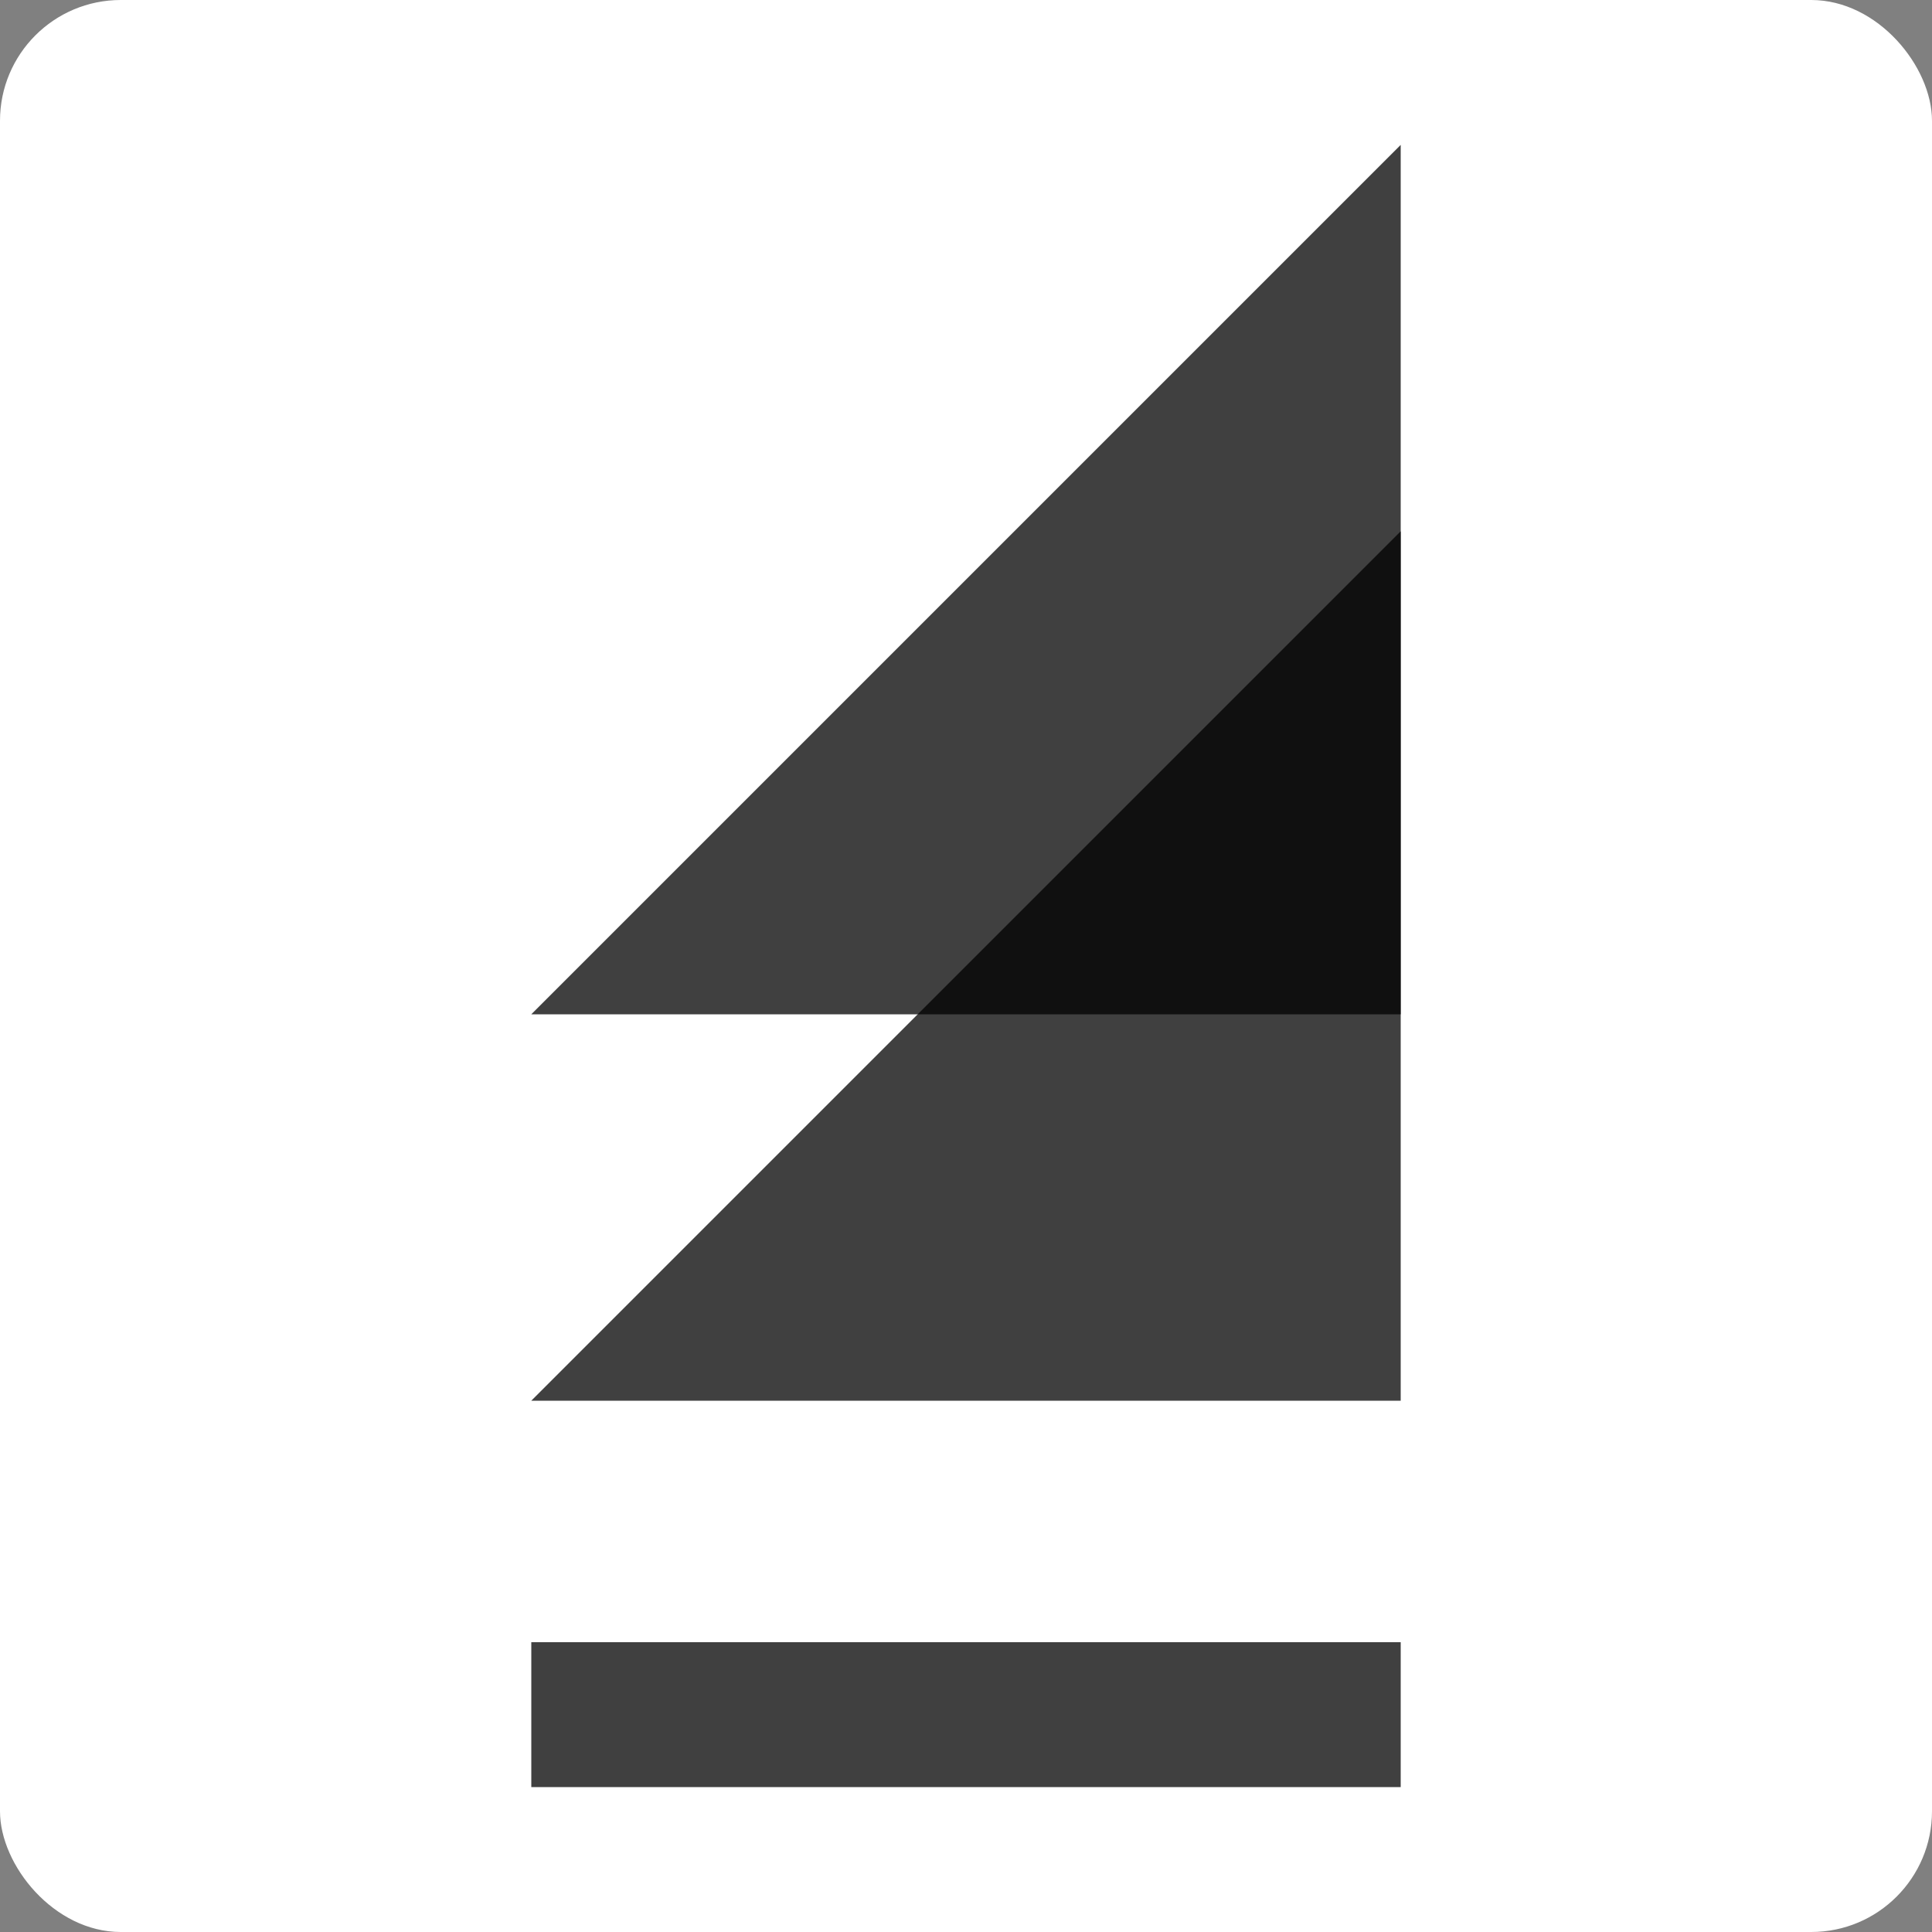
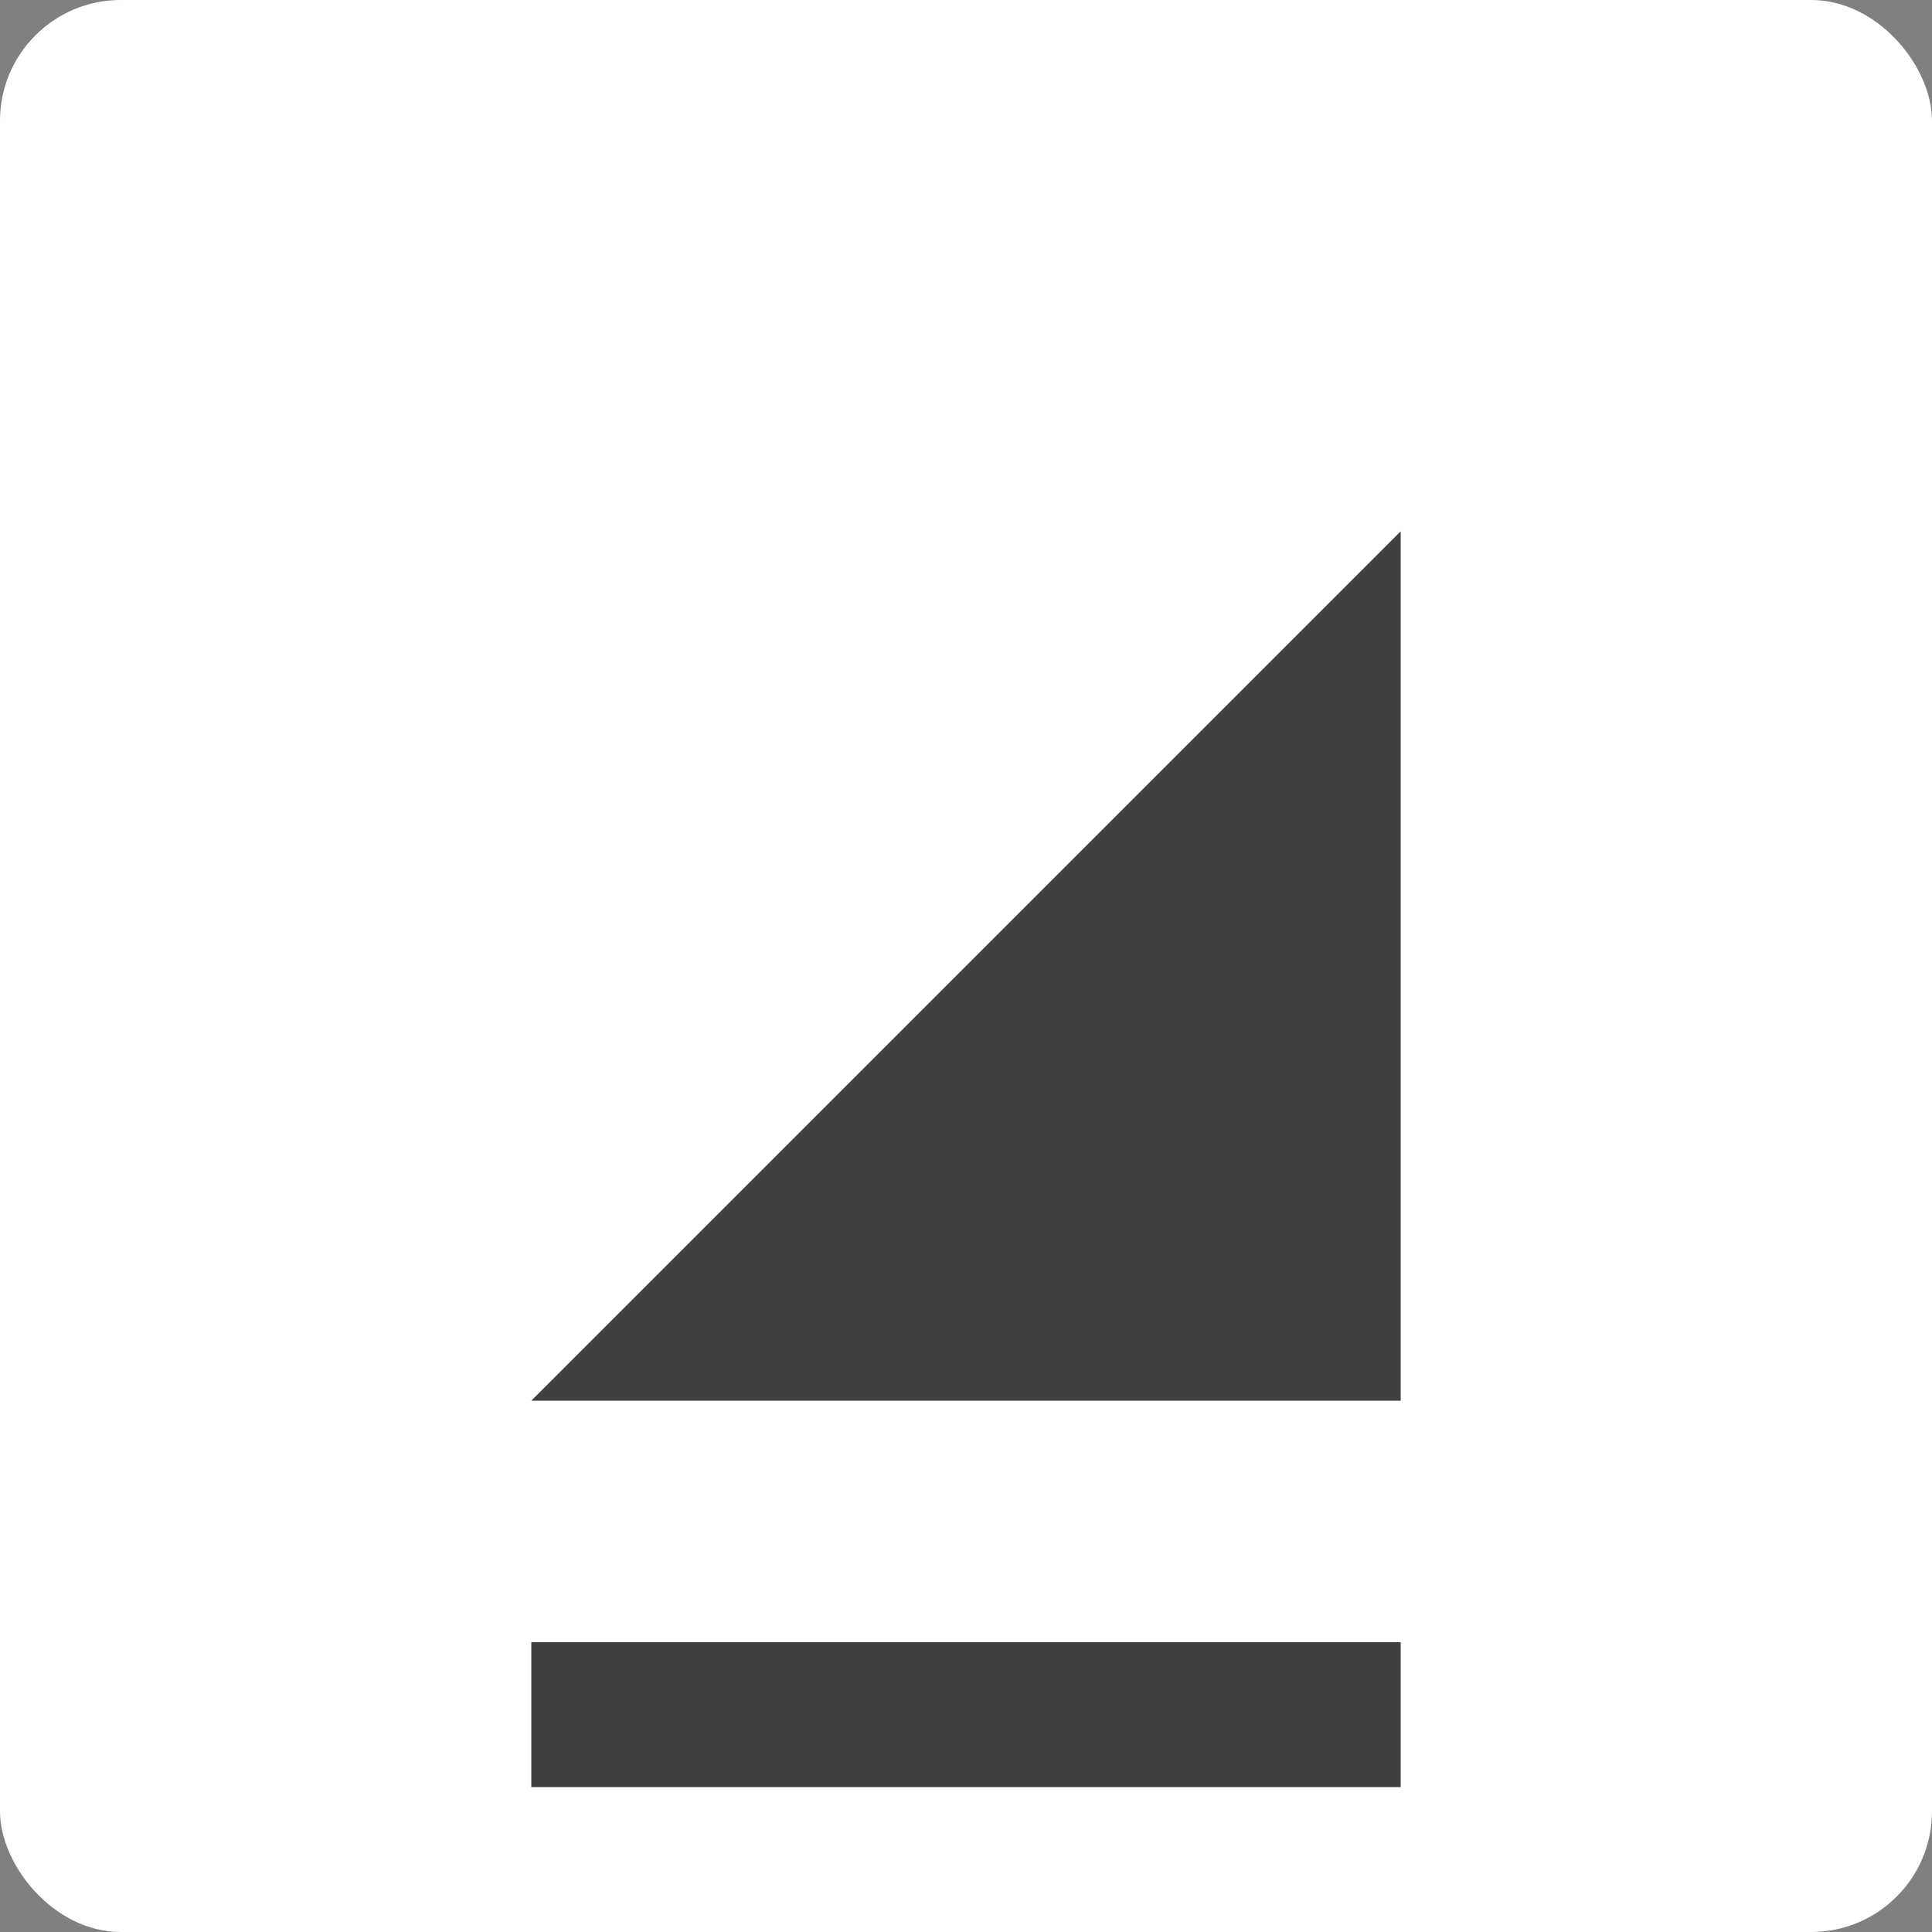
<svg xmlns="http://www.w3.org/2000/svg" width="32" height="32" viewBox="0 0 32 32" fill="none">
  <rect x="0" y="0" width="32" height="32" fill="#808080" stroke="none" />
  <rect width="32" height="32" rx="2" fill="white" />
-   <path d="M8.8 16.8L23.2 2.4V16.8H8.8Z" fill="black" fill-opacity="0.75" />
-   <path d="M8.8 23.2L23.2 8.8V23.2H8.8Z" fill="black" fill-opacity="0.75" />
+   <path d="M8.8 23.2L23.2 8.8V23.2H8.8" fill="black" fill-opacity="0.75" />
  <rect x="8.8" y="27.2" width="14.4" height="2.4" fill="black" fill-opacity="0.75" />
</svg>